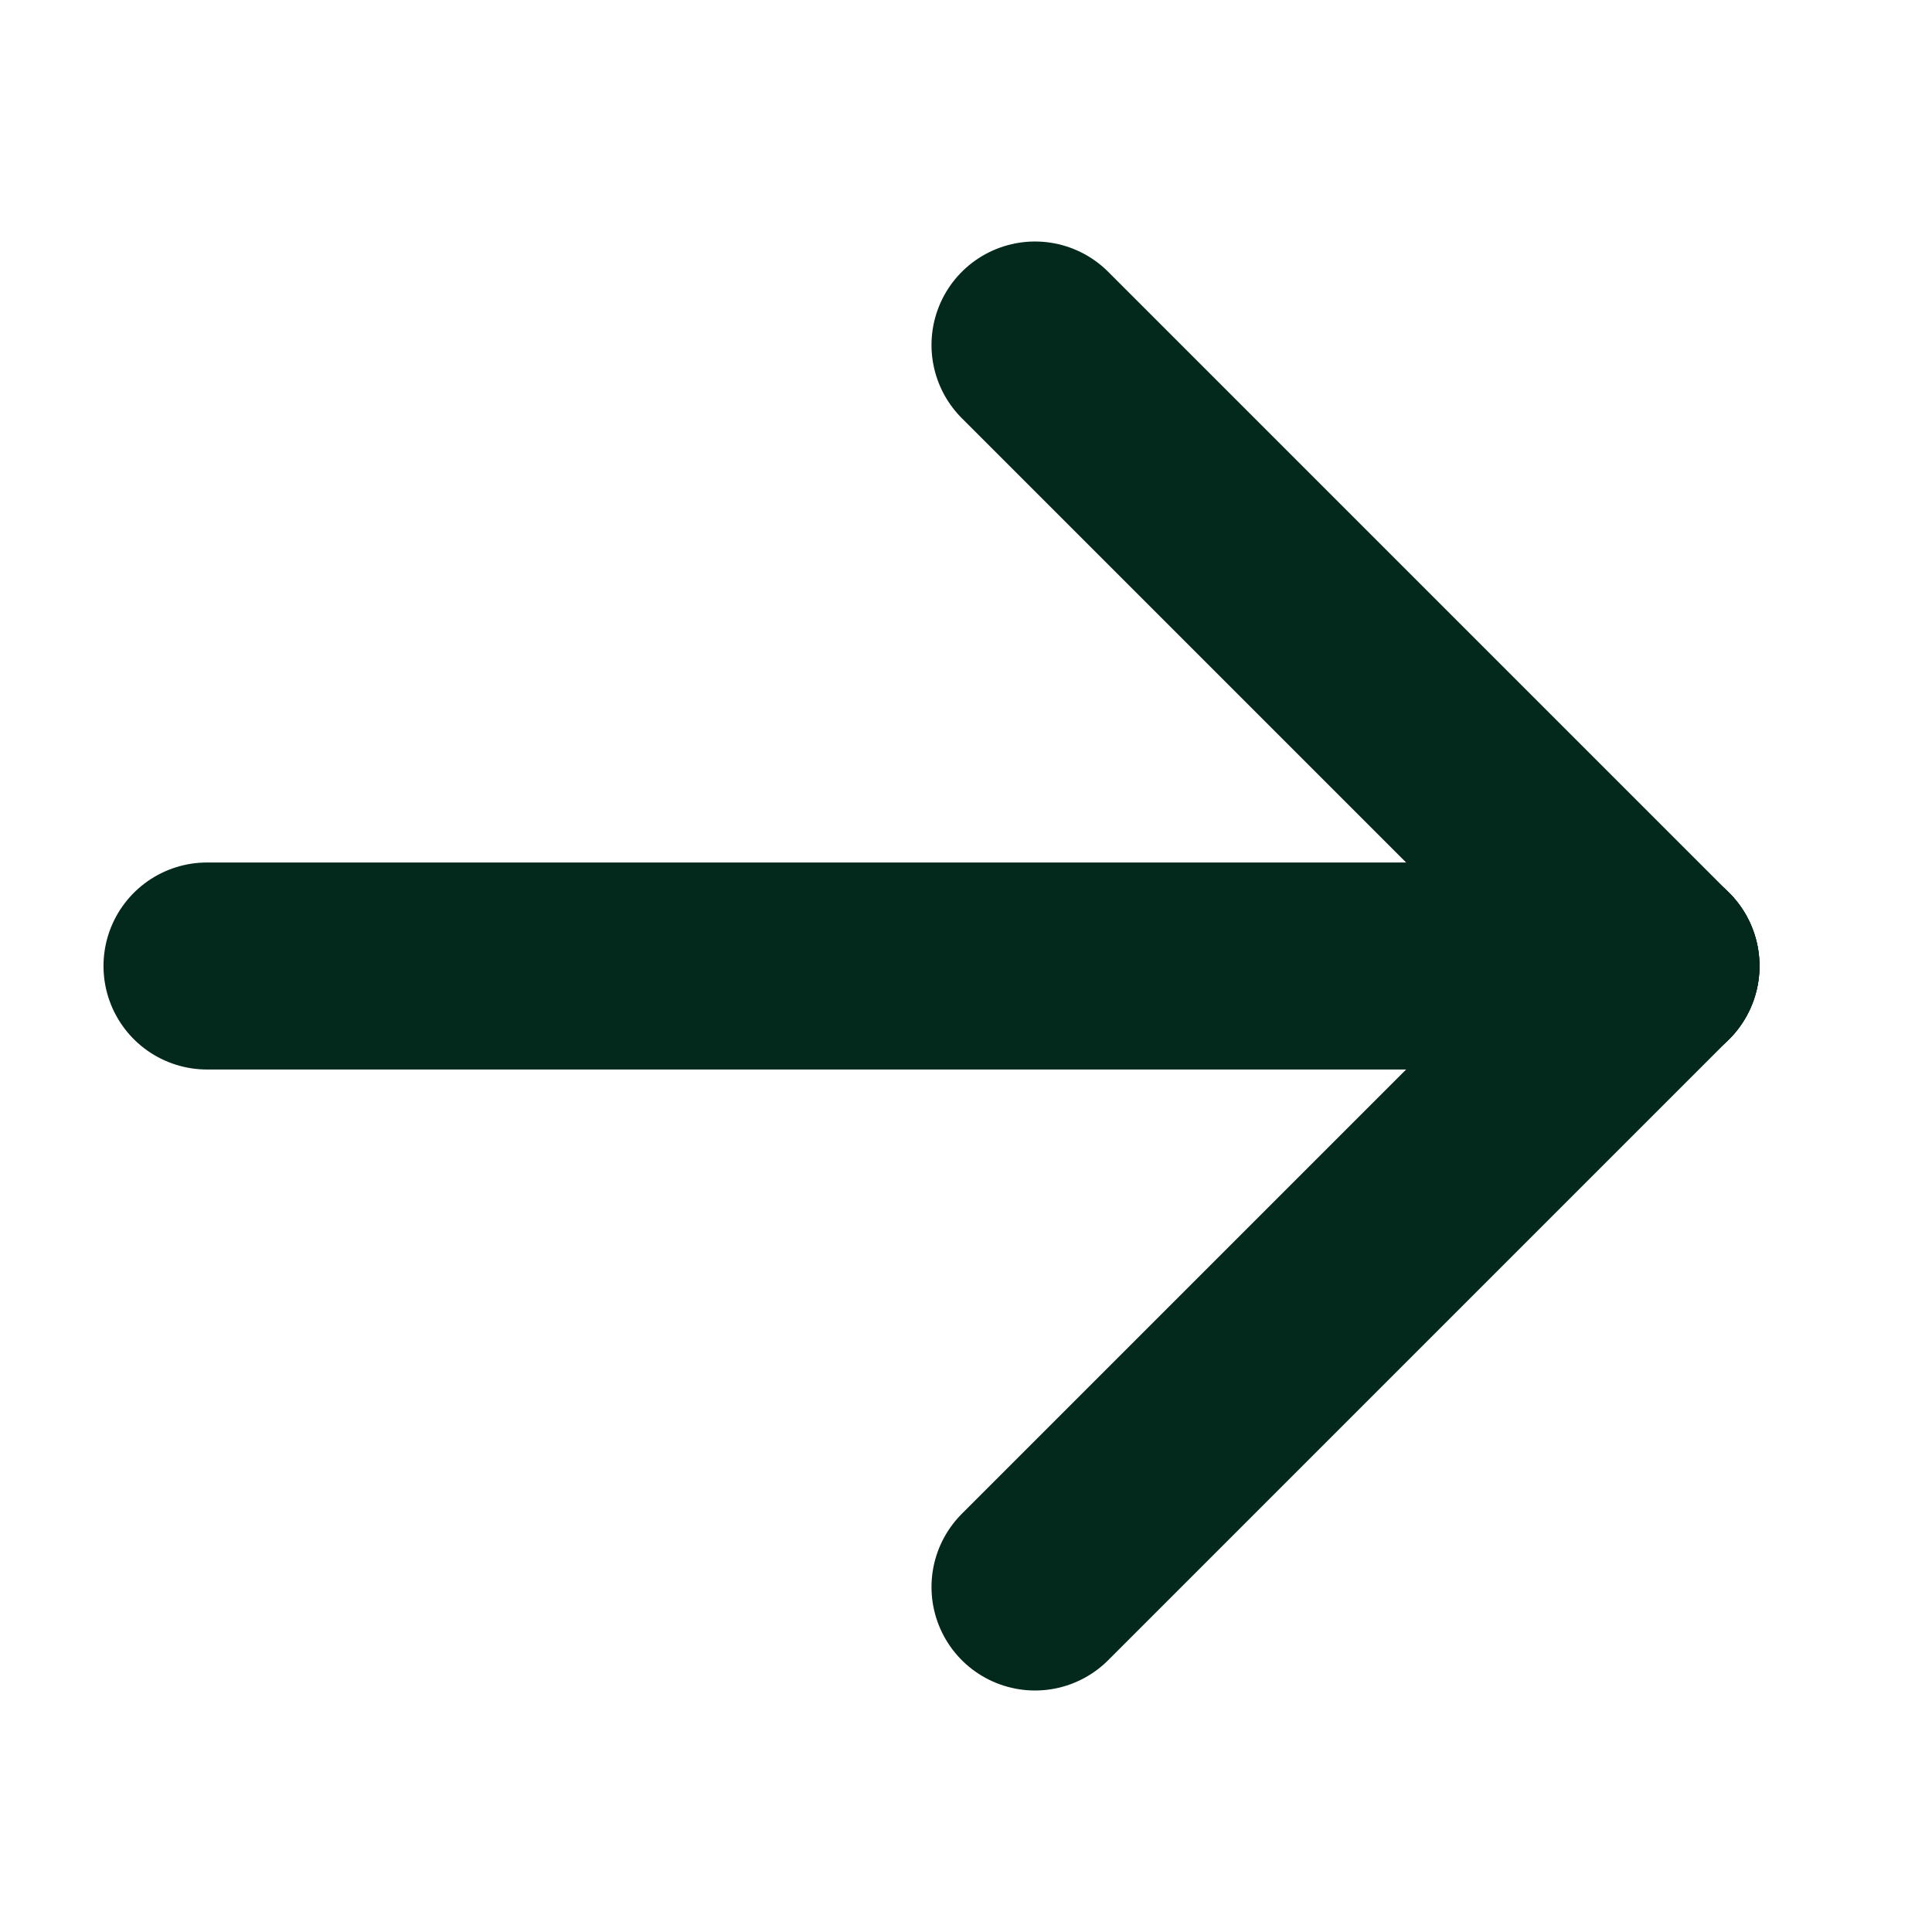
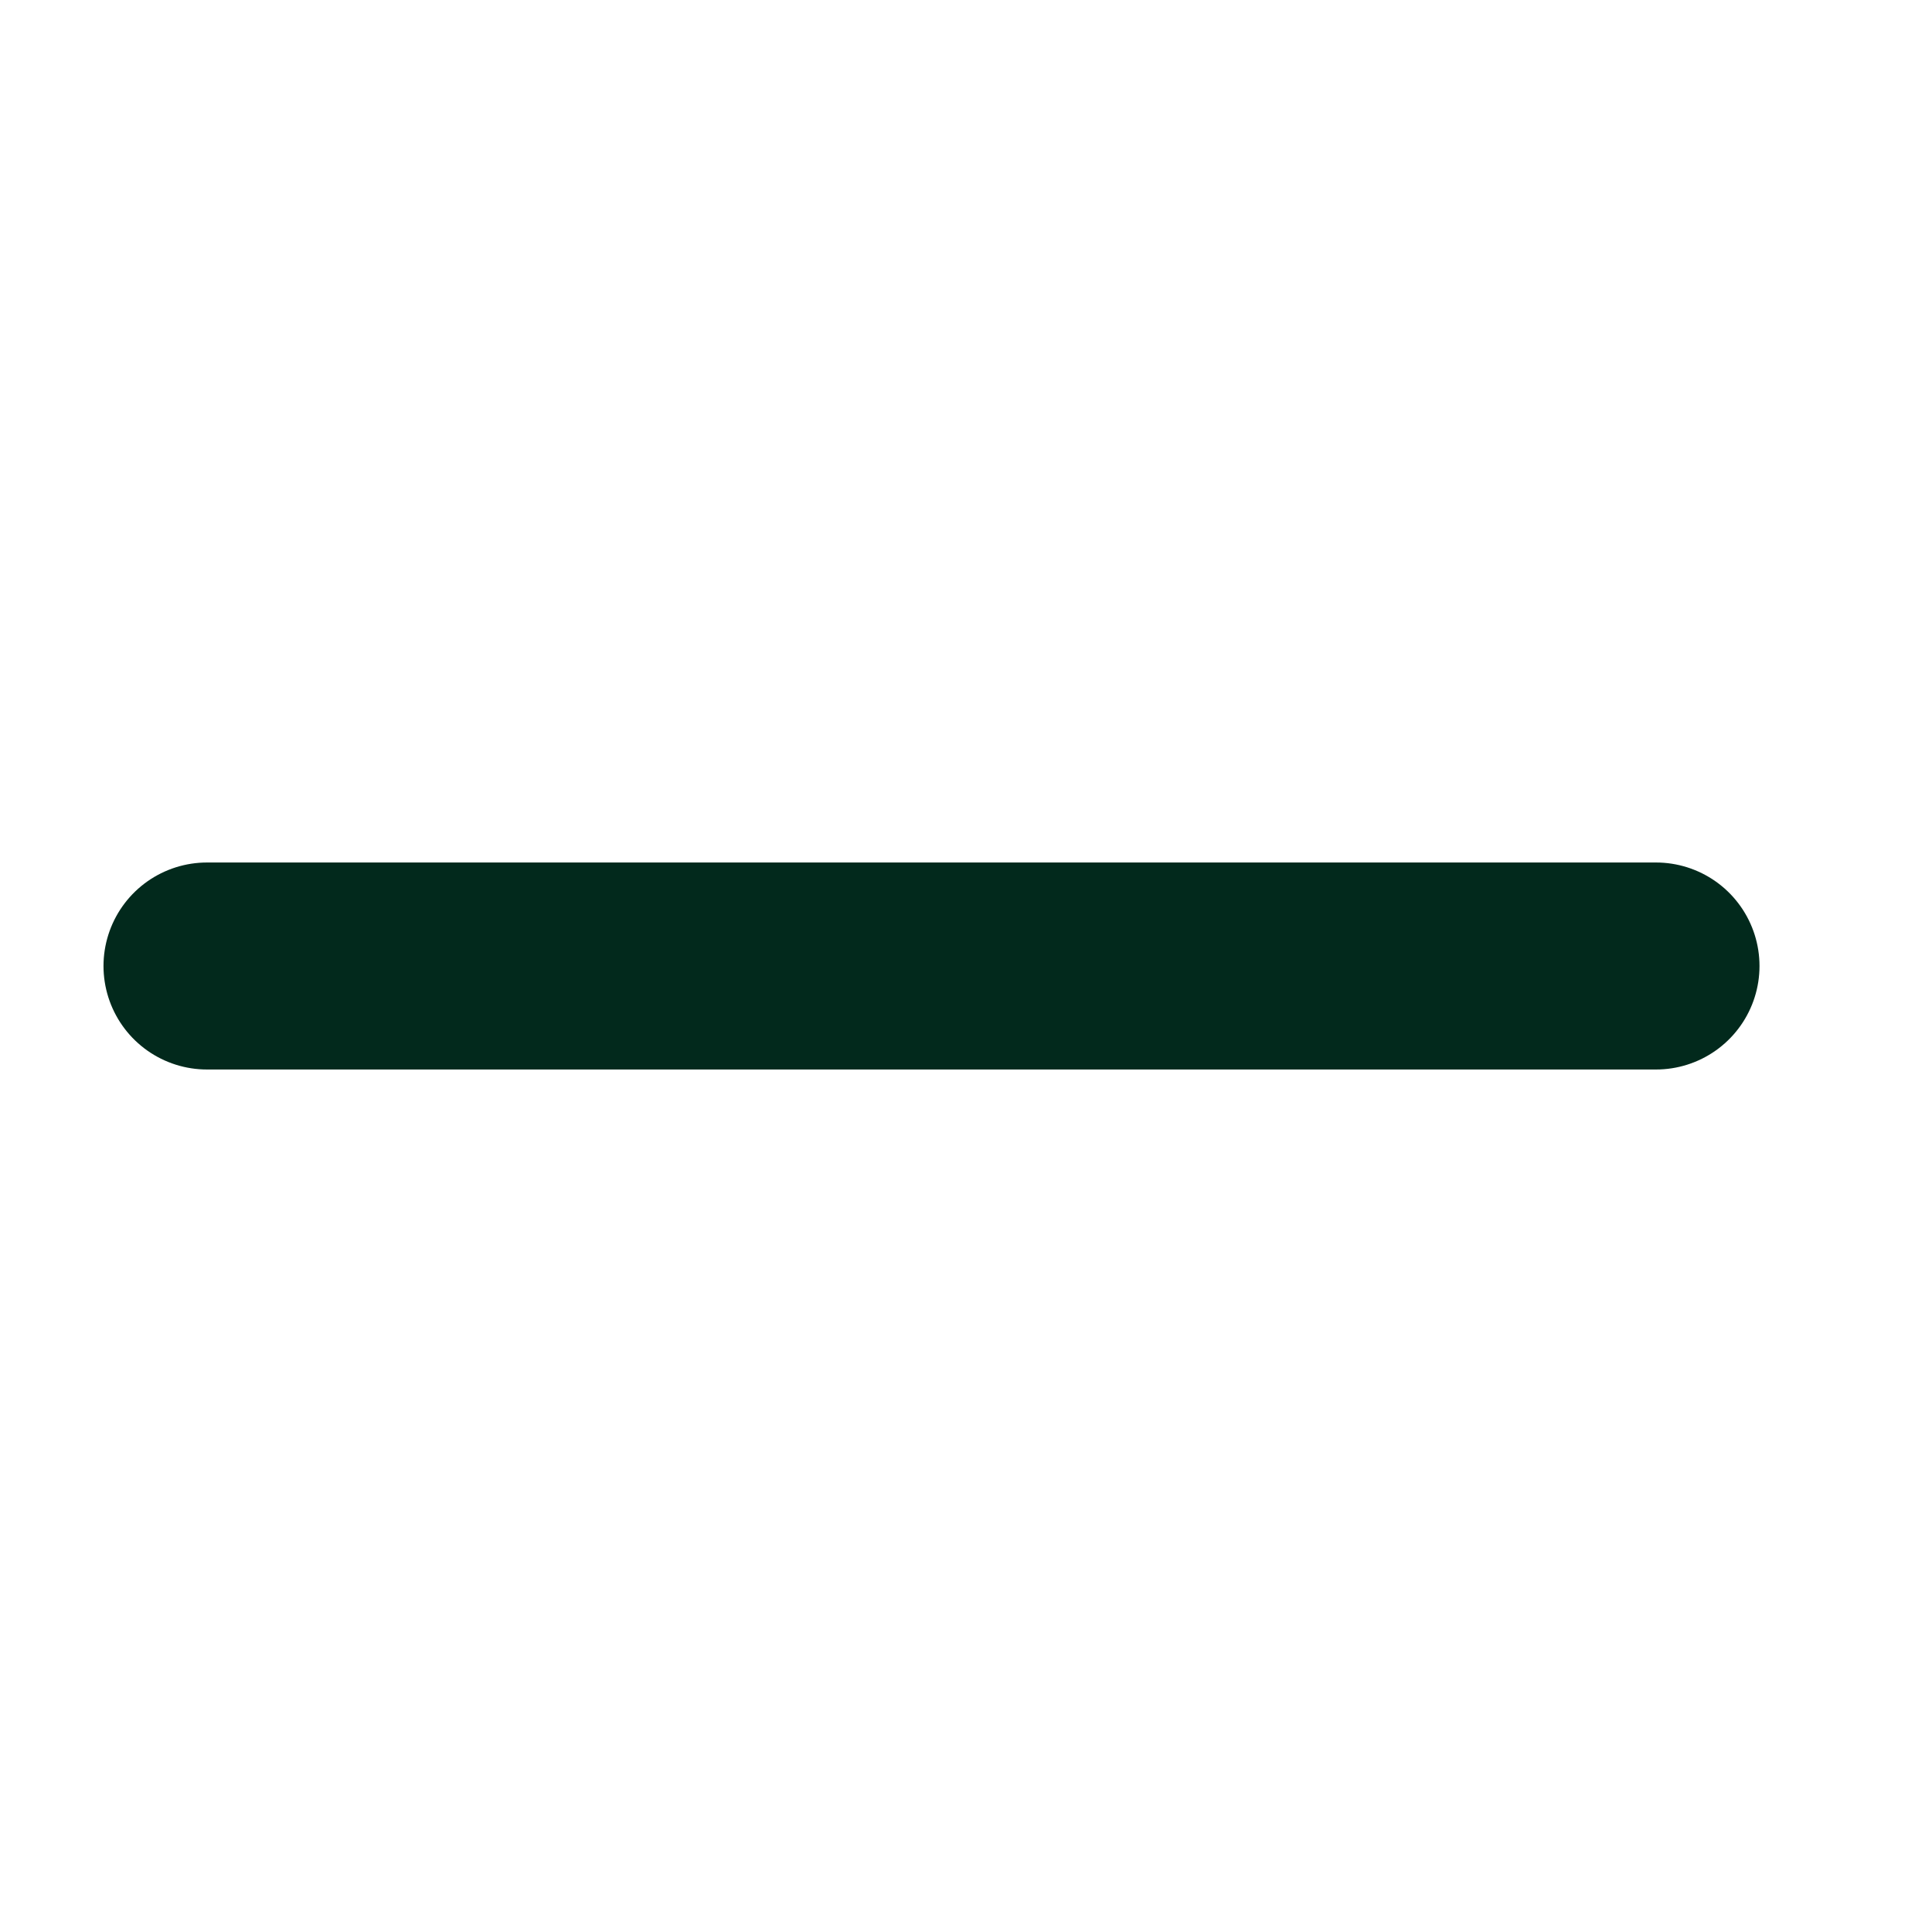
<svg xmlns="http://www.w3.org/2000/svg" width="14" height="14" viewBox="0 0 14 14" fill="none">
-   <path d="M12 7L7.5 2.5" stroke="#02291C" stroke-width="1.5" stroke-linecap="round" stroke-linejoin="round" />
-   <path d="M7.5 11.5L12 7" stroke="#02291C" stroke-width="1.5" stroke-linecap="round" stroke-linejoin="round" />
  <path d="M1.5 7L12 7" stroke="#02291C" stroke-width="1.5" stroke-linecap="round" stroke-linejoin="round" />
</svg>